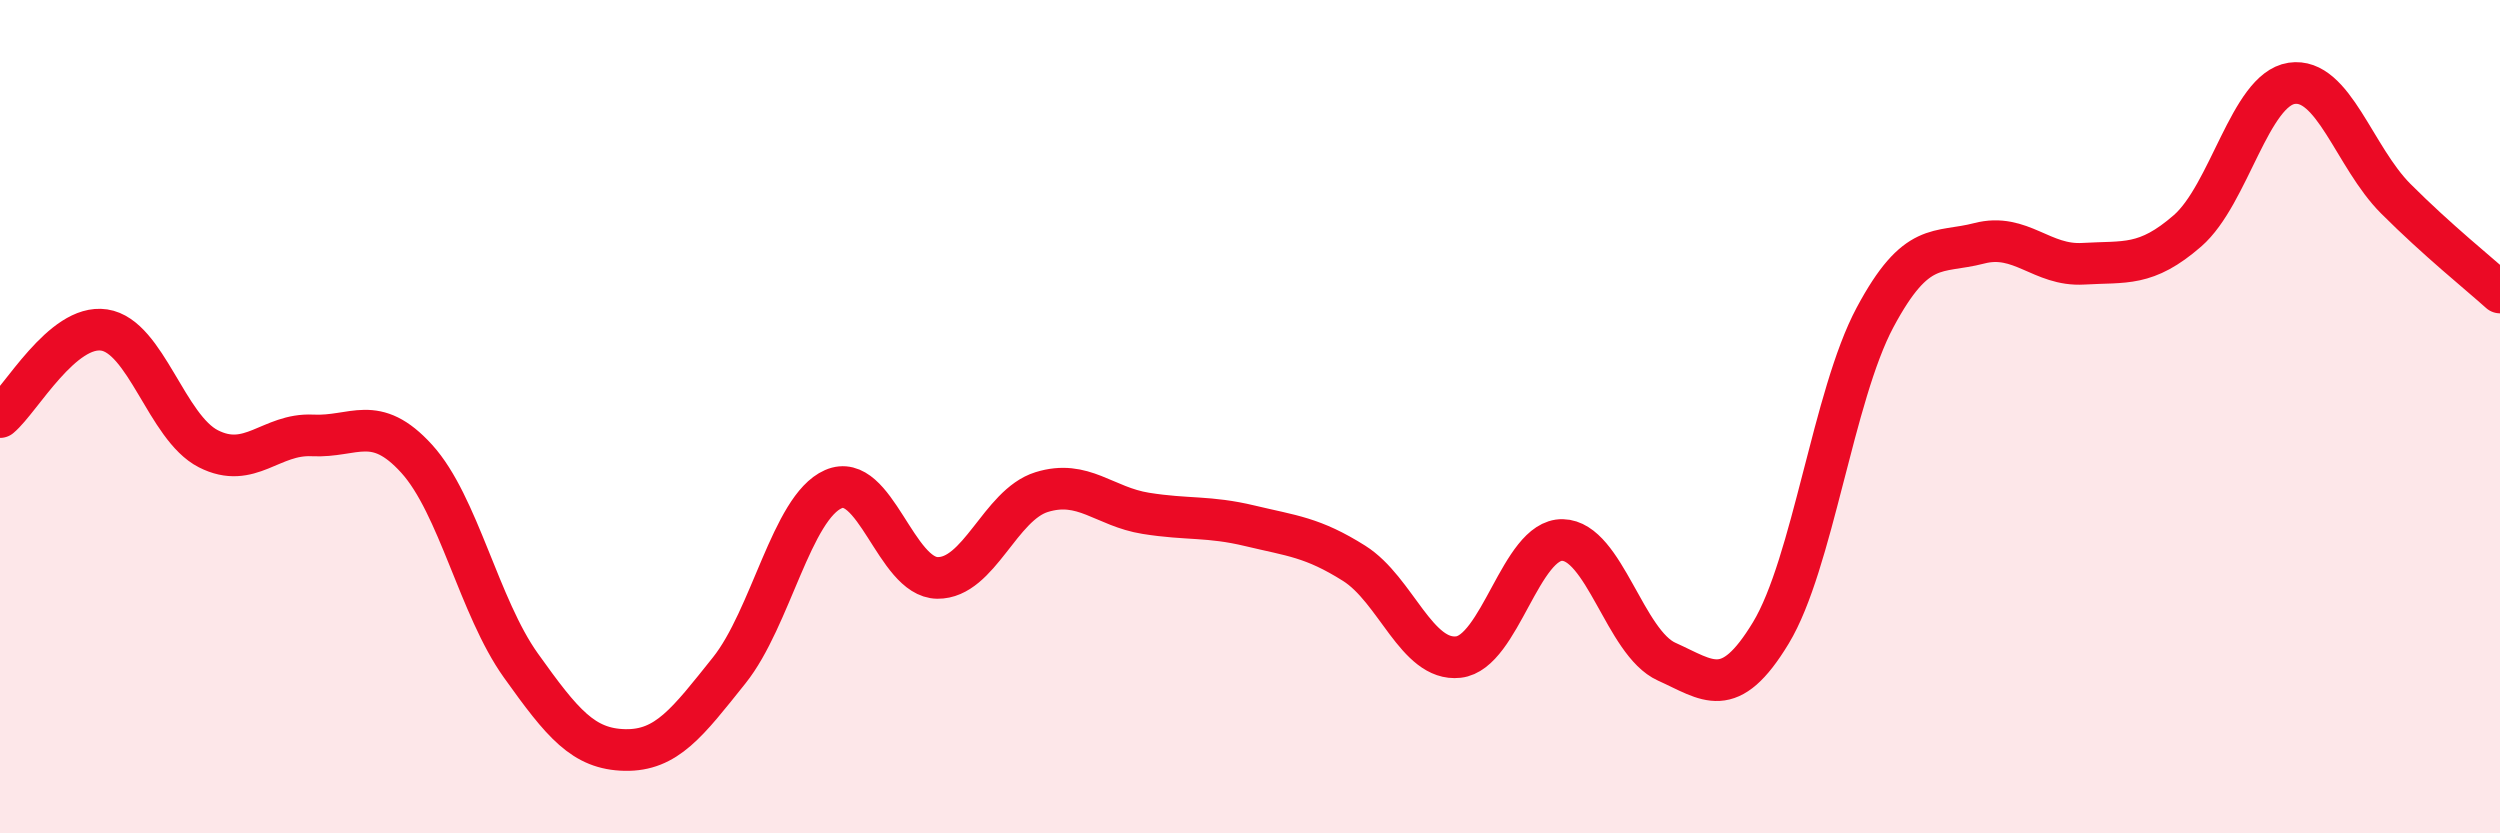
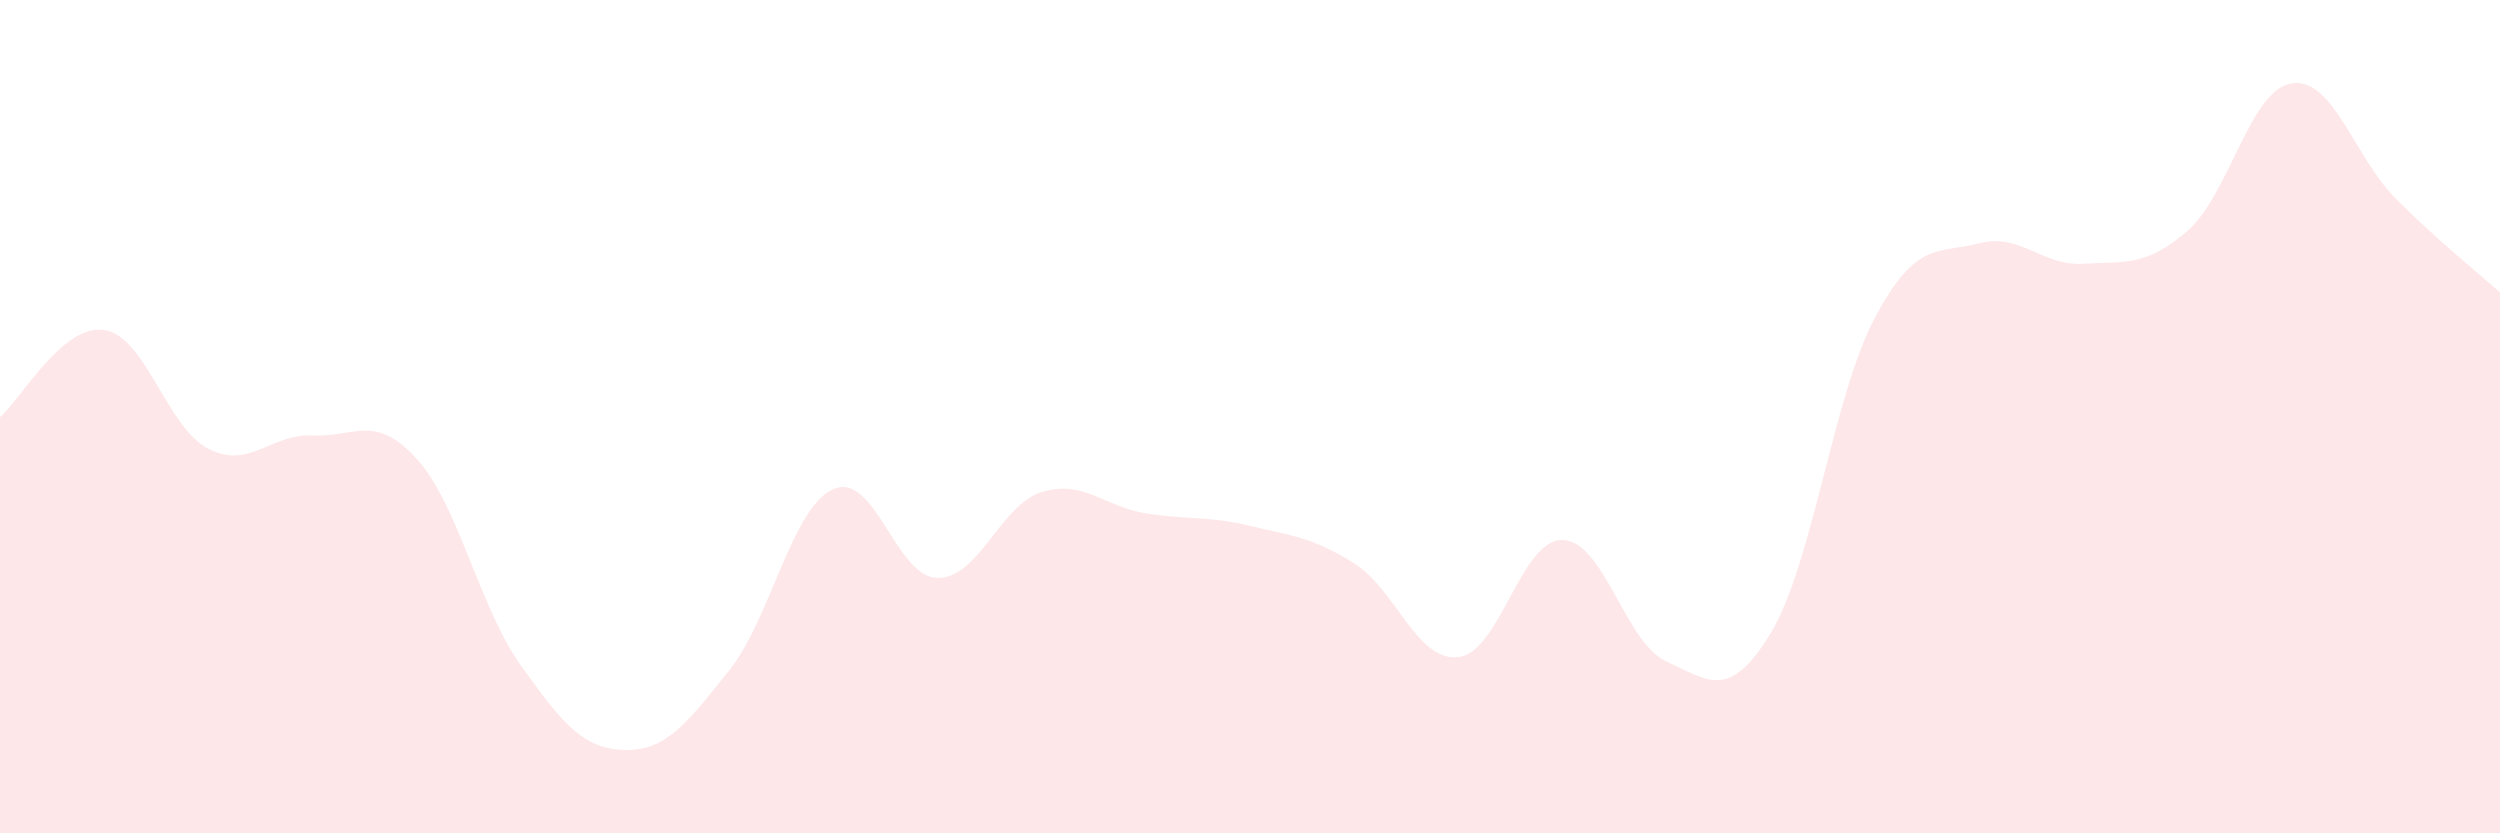
<svg xmlns="http://www.w3.org/2000/svg" width="60" height="20" viewBox="0 0 60 20">
  <path d="M 0,10.01 C 0.5,9.59 1.5,7.77 2.5,7.92 C 3.5,8.07 4,10.26 5,10.77 C 6,11.28 6.5,10.4 7.5,10.45 C 8.5,10.5 9,9.91 10,11.01 C 11,12.11 11.5,14.57 12.5,15.97 C 13.5,17.37 14,17.98 15,18 C 16,18.02 16.5,17.34 17.5,16.09 C 18.5,14.84 19,12.18 20,11.74 C 21,11.3 21.5,13.86 22.5,13.87 C 23.5,13.88 24,12.12 25,11.81 C 26,11.5 26.5,12.16 27.5,12.32 C 28.5,12.48 29,12.38 30,12.62 C 31,12.86 31.5,12.89 32.5,13.52 C 33.5,14.15 34,15.88 35,15.77 C 36,15.66 36.5,12.94 37.5,12.96 C 38.5,12.98 39,15.43 40,15.88 C 41,16.33 41.5,16.84 42.5,15.19 C 43.5,13.54 44,9.49 45,7.62 C 46,5.75 46.5,6.1 47.5,5.84 C 48.5,5.58 49,6.39 50,6.33 C 51,6.27 51.5,6.41 52.5,5.54 C 53.5,4.67 54,2.15 55,2 C 56,1.85 56.5,3.77 57.5,4.77 C 58.5,5.77 59.5,6.57 60,7.02L60 20L0 20Z" fill="#EB0A25" opacity="0.1" stroke-linecap="round" stroke-linejoin="round" />
-   <path d="M 0,10.01 C 0.5,9.59 1.5,7.77 2.5,7.92 C 3.5,8.07 4,10.26 5,10.77 C 6,11.28 6.5,10.4 7.5,10.45 C 8.5,10.5 9,9.91 10,11.01 C 11,12.11 11.5,14.57 12.5,15.97 C 13.5,17.37 14,17.98 15,18 C 16,18.02 16.5,17.34 17.5,16.09 C 18.5,14.84 19,12.18 20,11.74 C 21,11.3 21.5,13.86 22.5,13.87 C 23.5,13.88 24,12.12 25,11.81 C 26,11.5 26.5,12.16 27.5,12.32 C 28.5,12.48 29,12.38 30,12.62 C 31,12.86 31.5,12.89 32.5,13.52 C 33.5,14.15 34,15.88 35,15.77 C 36,15.66 36.5,12.94 37.5,12.96 C 38.5,12.98 39,15.43 40,15.88 C 41,16.33 41.5,16.84 42.5,15.19 C 43.5,13.54 44,9.49 45,7.62 C 46,5.75 46.5,6.1 47.5,5.84 C 48.5,5.58 49,6.39 50,6.33 C 51,6.27 51.5,6.41 52.5,5.54 C 53.5,4.67 54,2.15 55,2 C 56,1.85 56.5,3.77 57.5,4.77 C 58.5,5.77 59.5,6.57 60,7.02" stroke="#EB0A25" stroke-width="1" fill="none" stroke-linecap="round" stroke-linejoin="round" />
</svg>